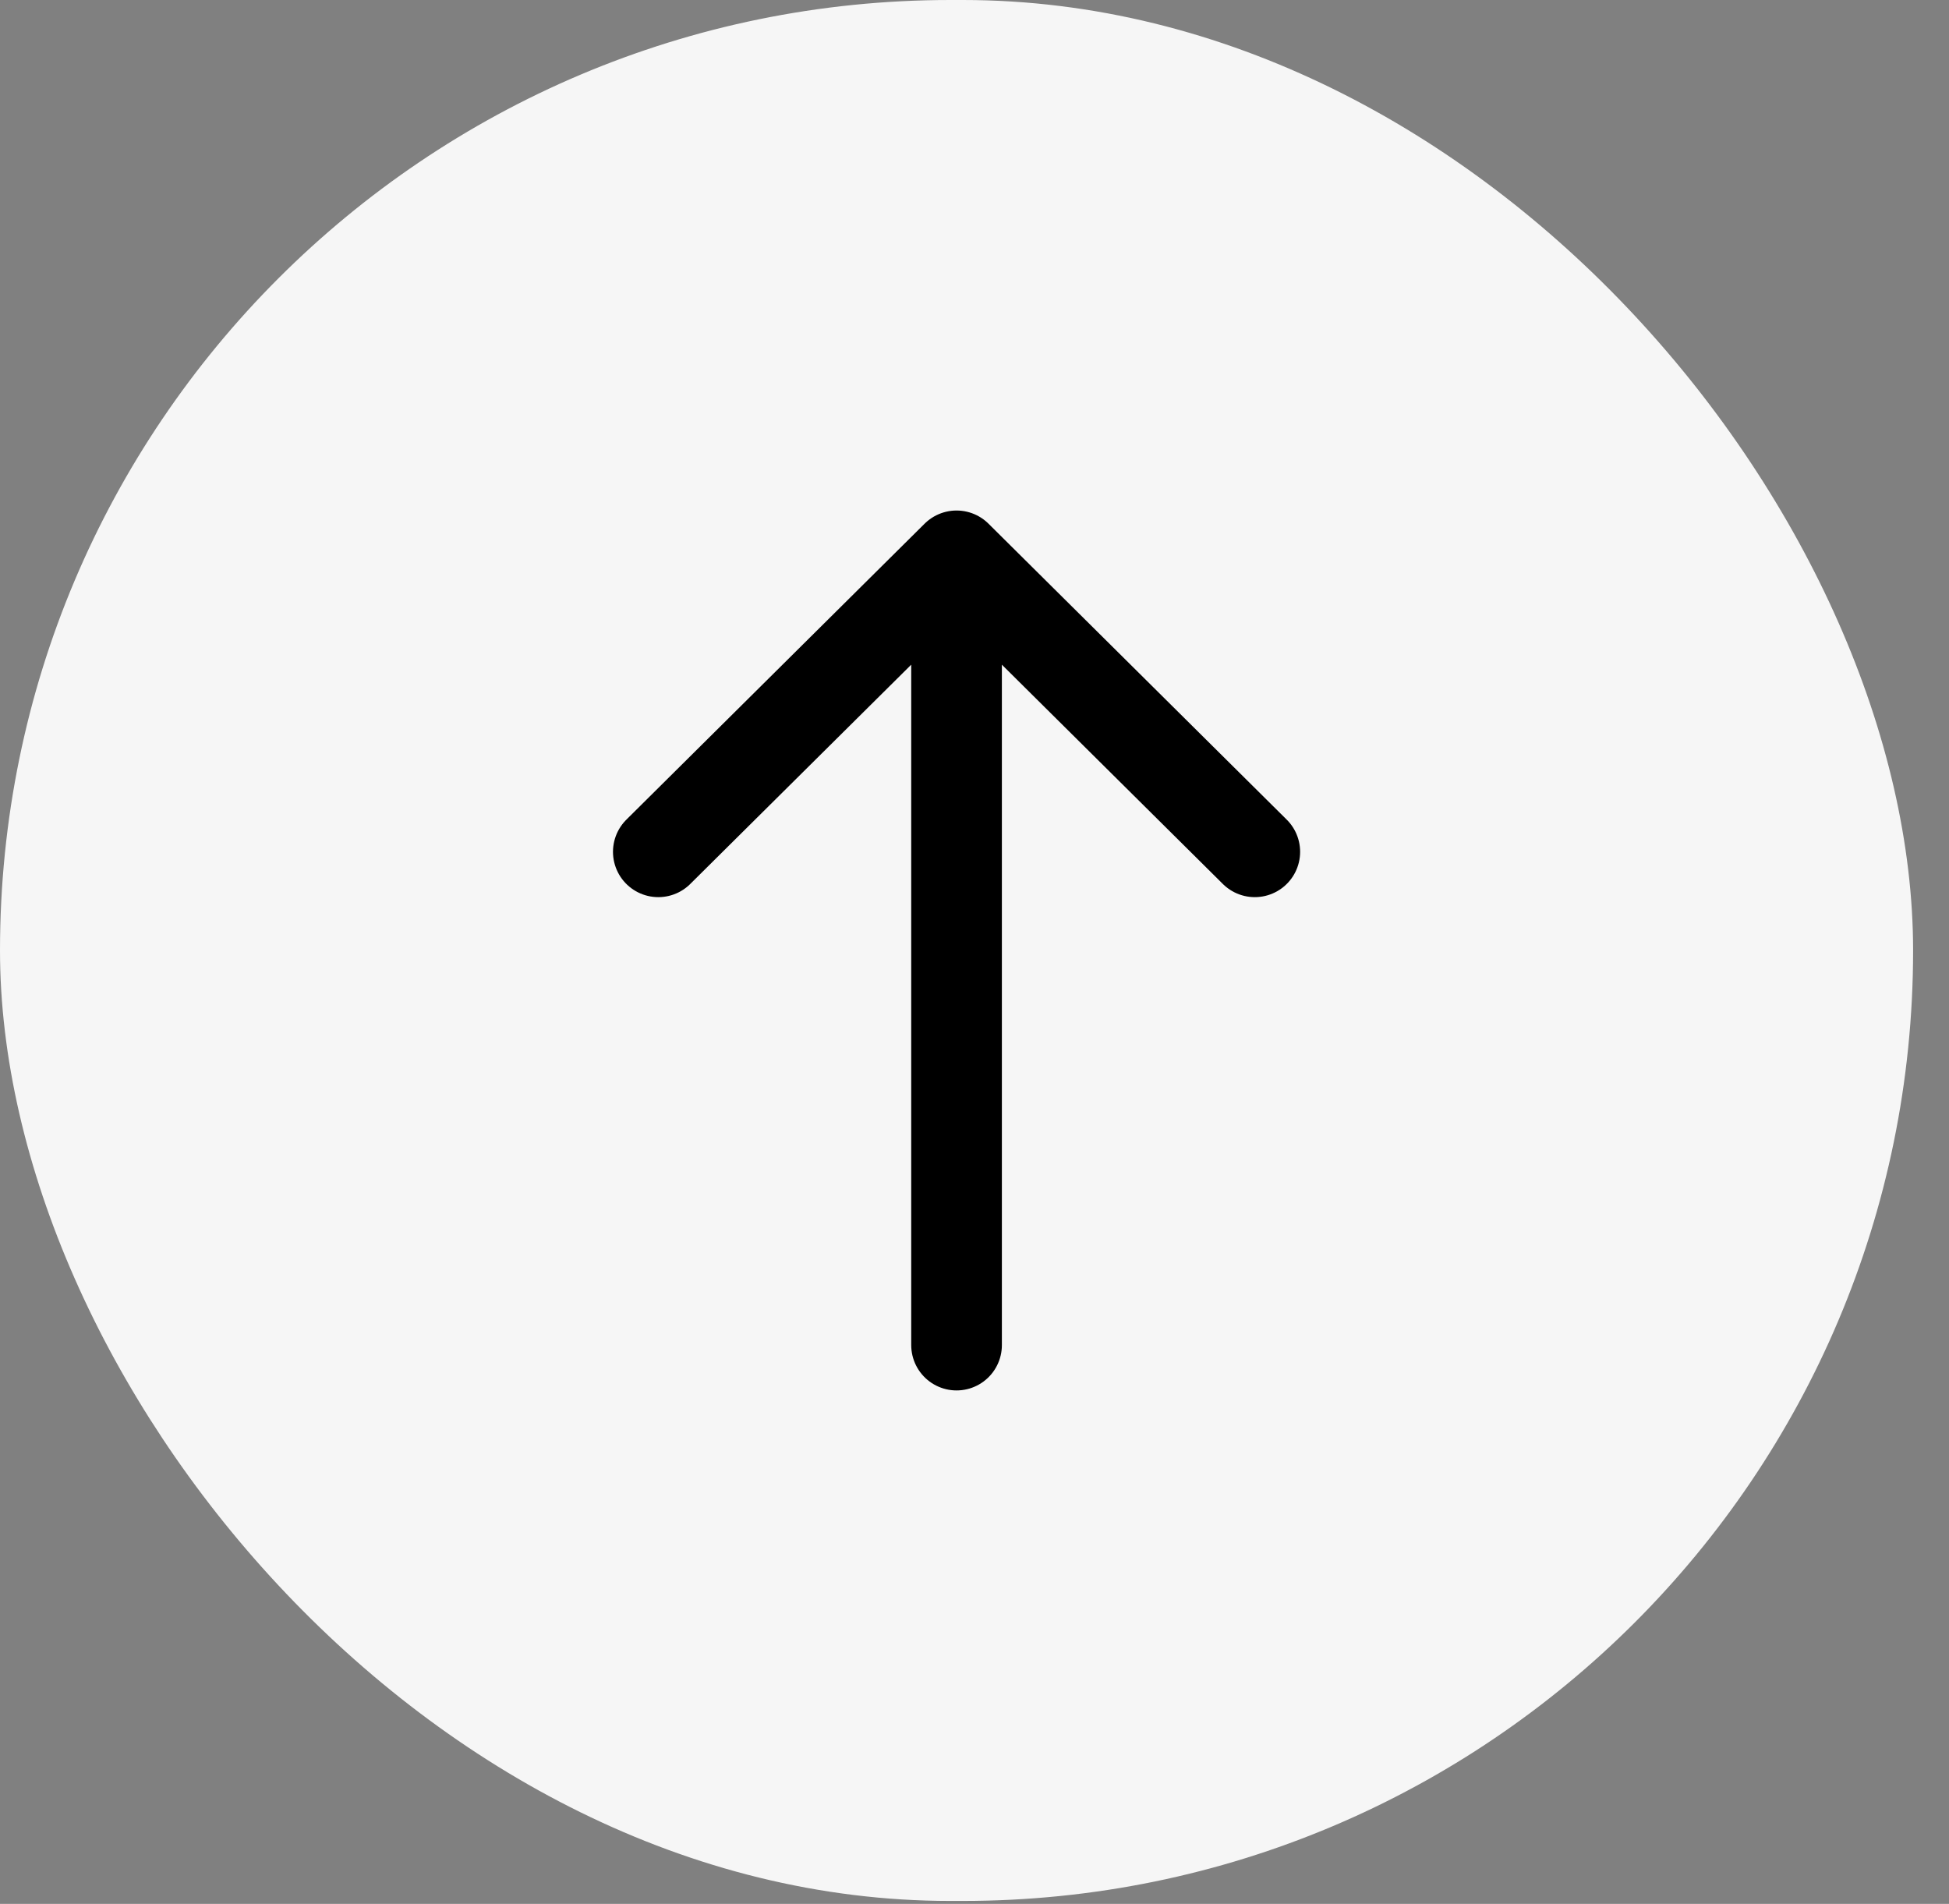
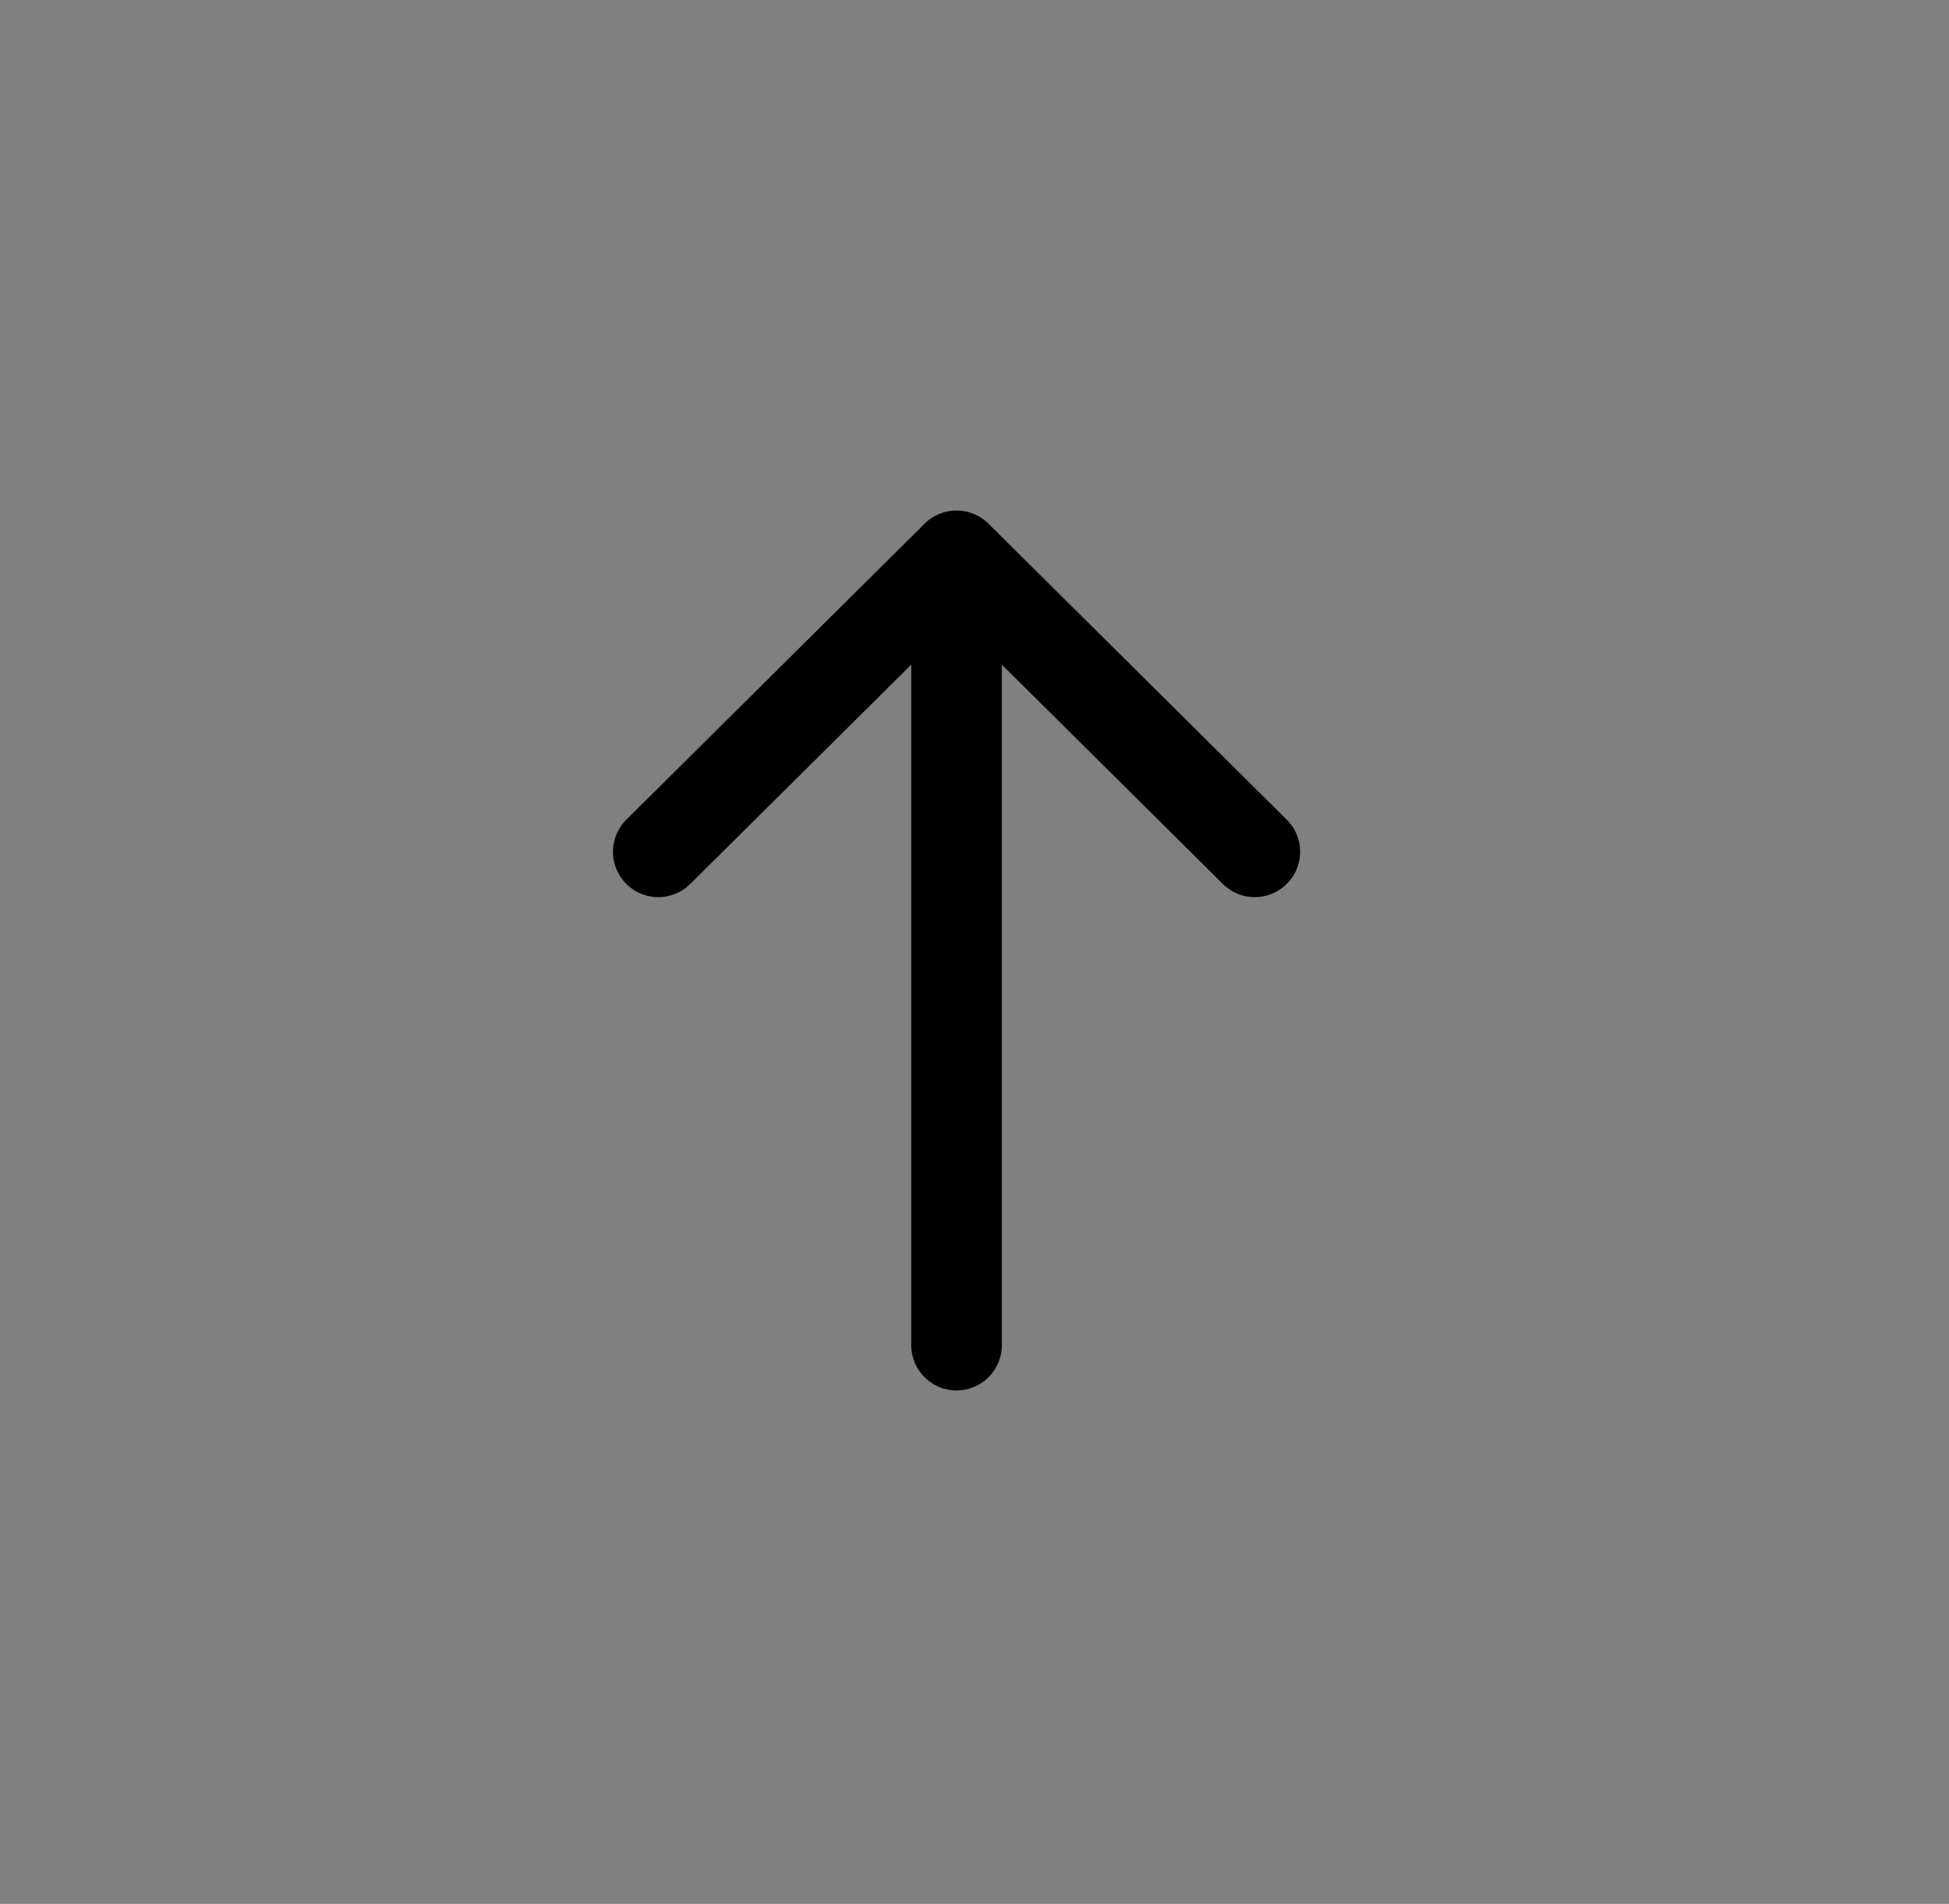
<svg xmlns="http://www.w3.org/2000/svg" fill="none" height="100%" overflow="visible" preserveAspectRatio="none" style="display: block;" viewBox="0 0 43 42" width="100%">
  <rect x="0" y="0" width="43" height="42" fill="#808080" stroke="none" />
  <g id="solar:arrow-up-linear">
-     <rect fill="#F6F6F6" height="41.935" rx="20.968" width="42.208" />
-     <path d="M21.104 29.673V12.262M21.104 12.262L27.684 18.791M21.104 12.262L14.524 18.791" id="Vector" stroke="black" stroke-linecap="round" stroke-linejoin="round" stroke-width="2" />
+     <path d="M21.104 29.673V12.262L27.684 18.791M21.104 12.262L14.524 18.791" id="Vector" stroke="black" stroke-linecap="round" stroke-linejoin="round" stroke-width="2" />
  </g>
</svg>